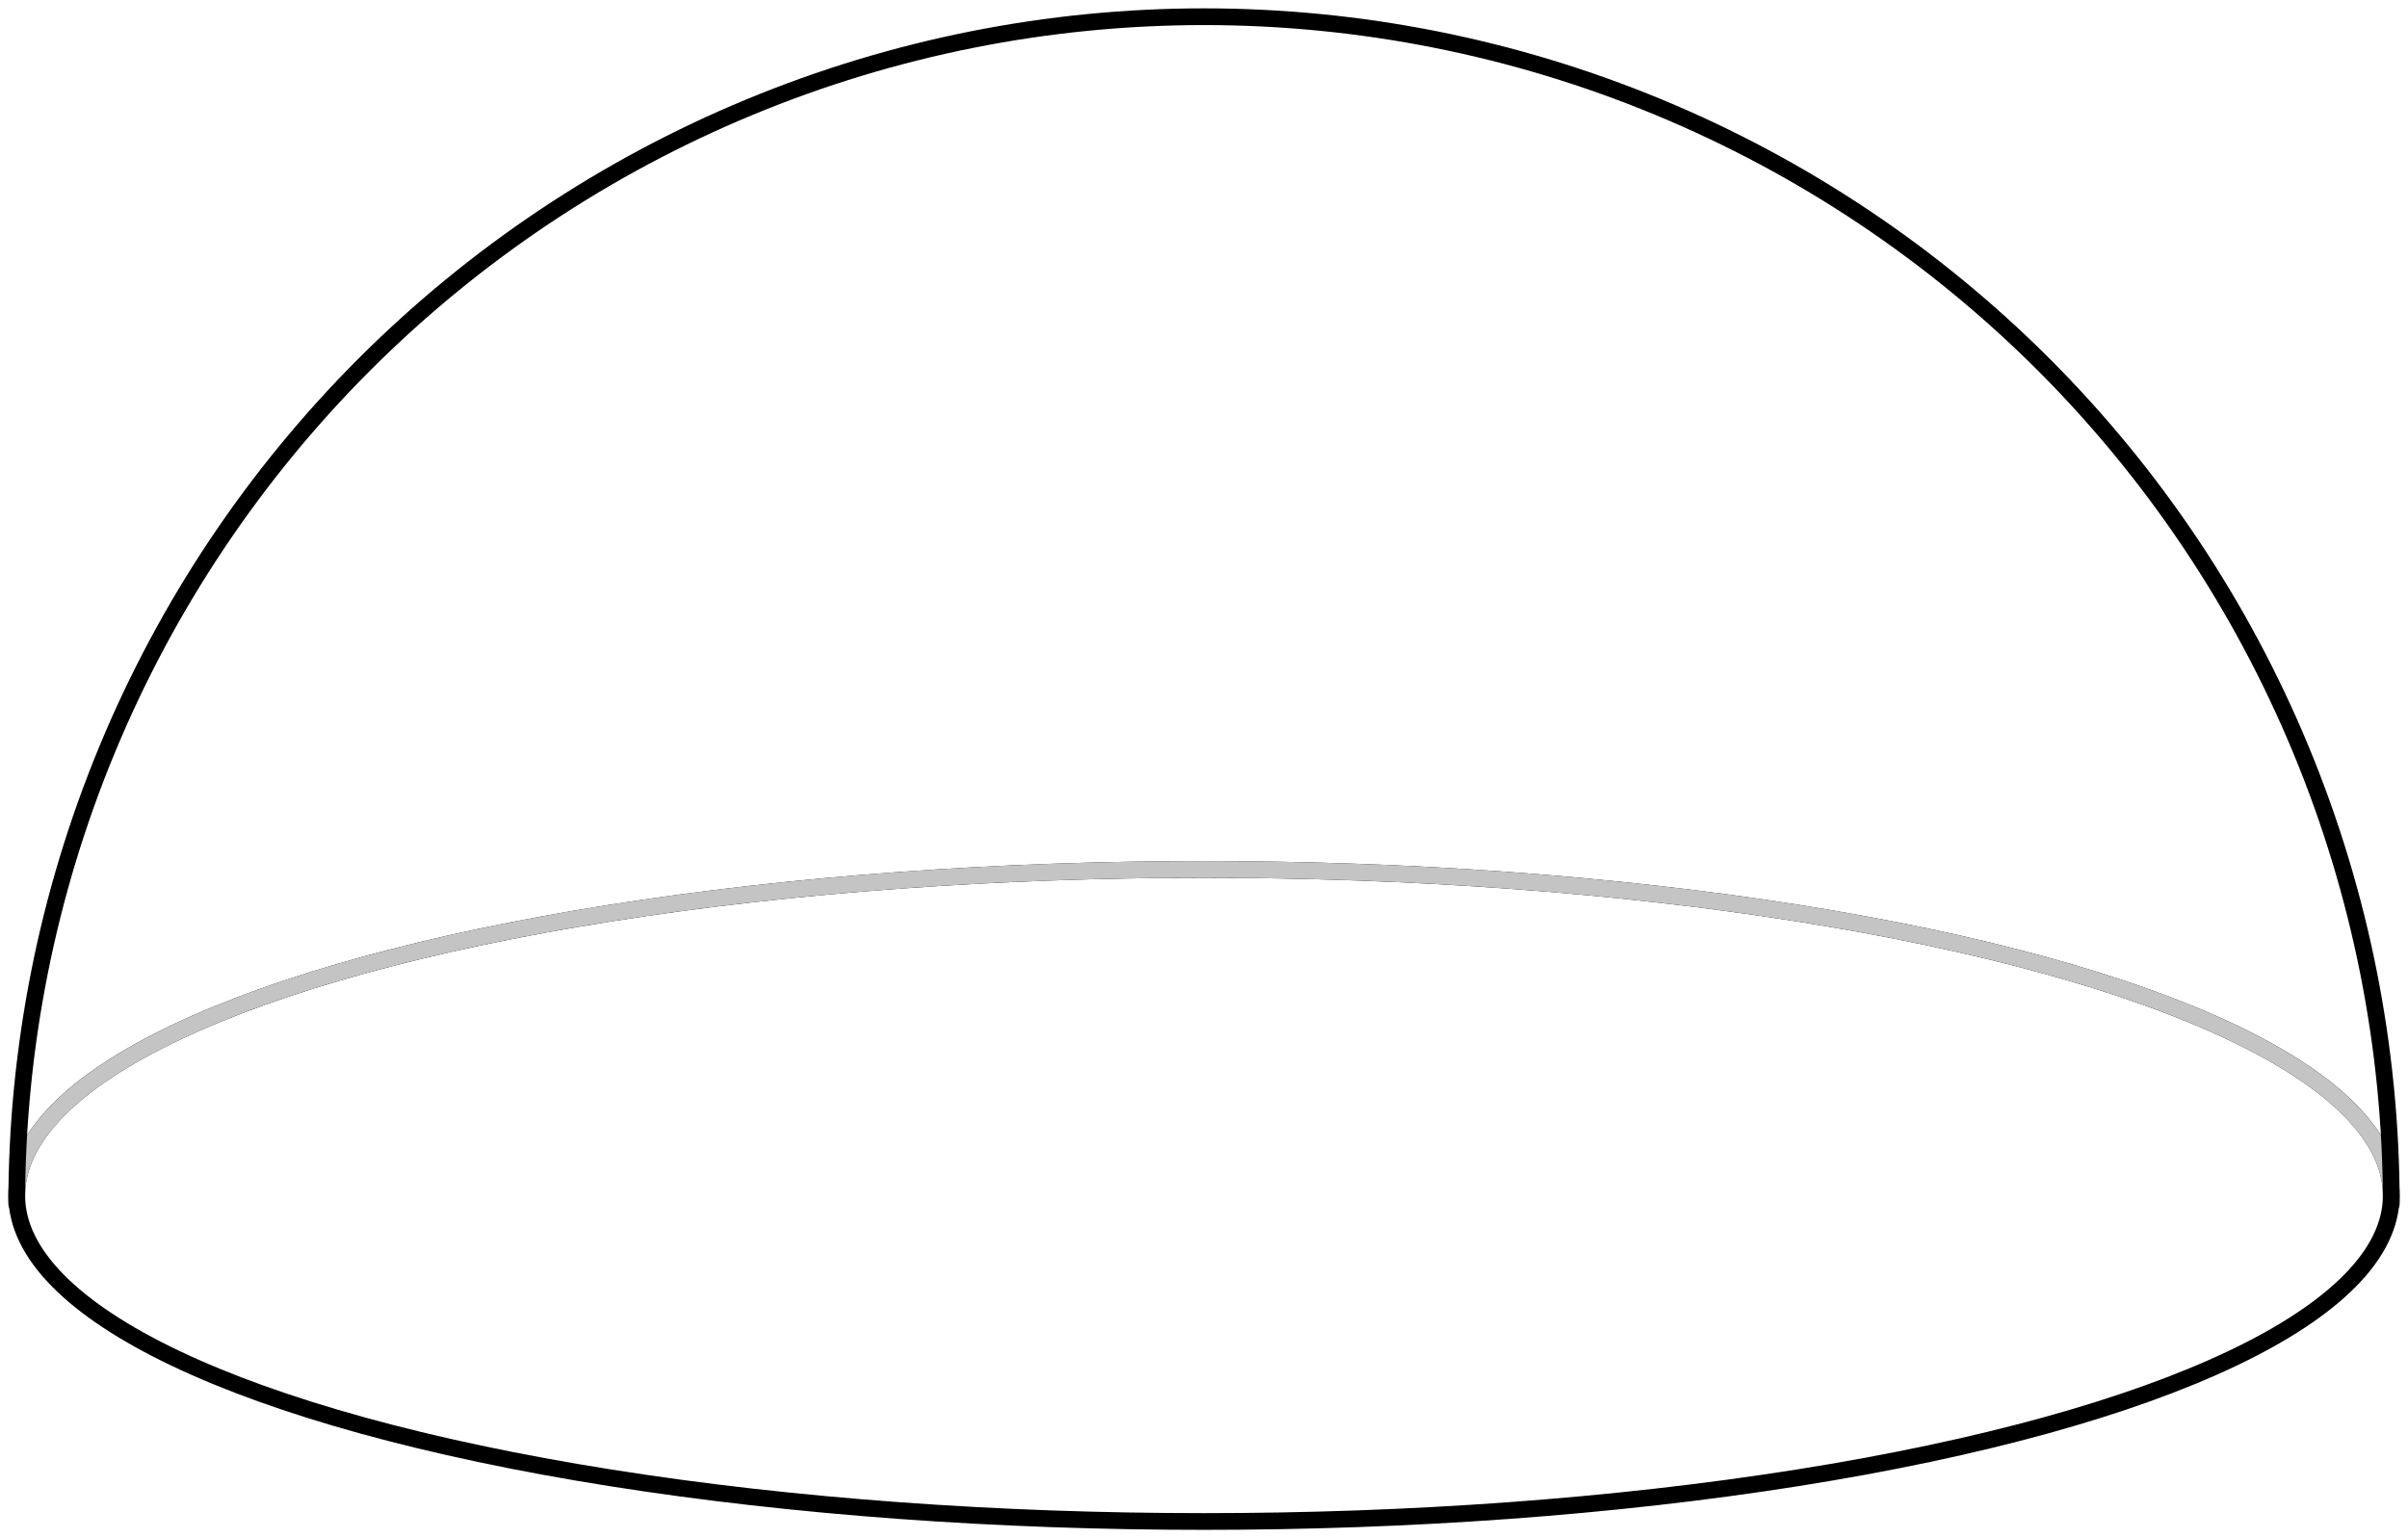
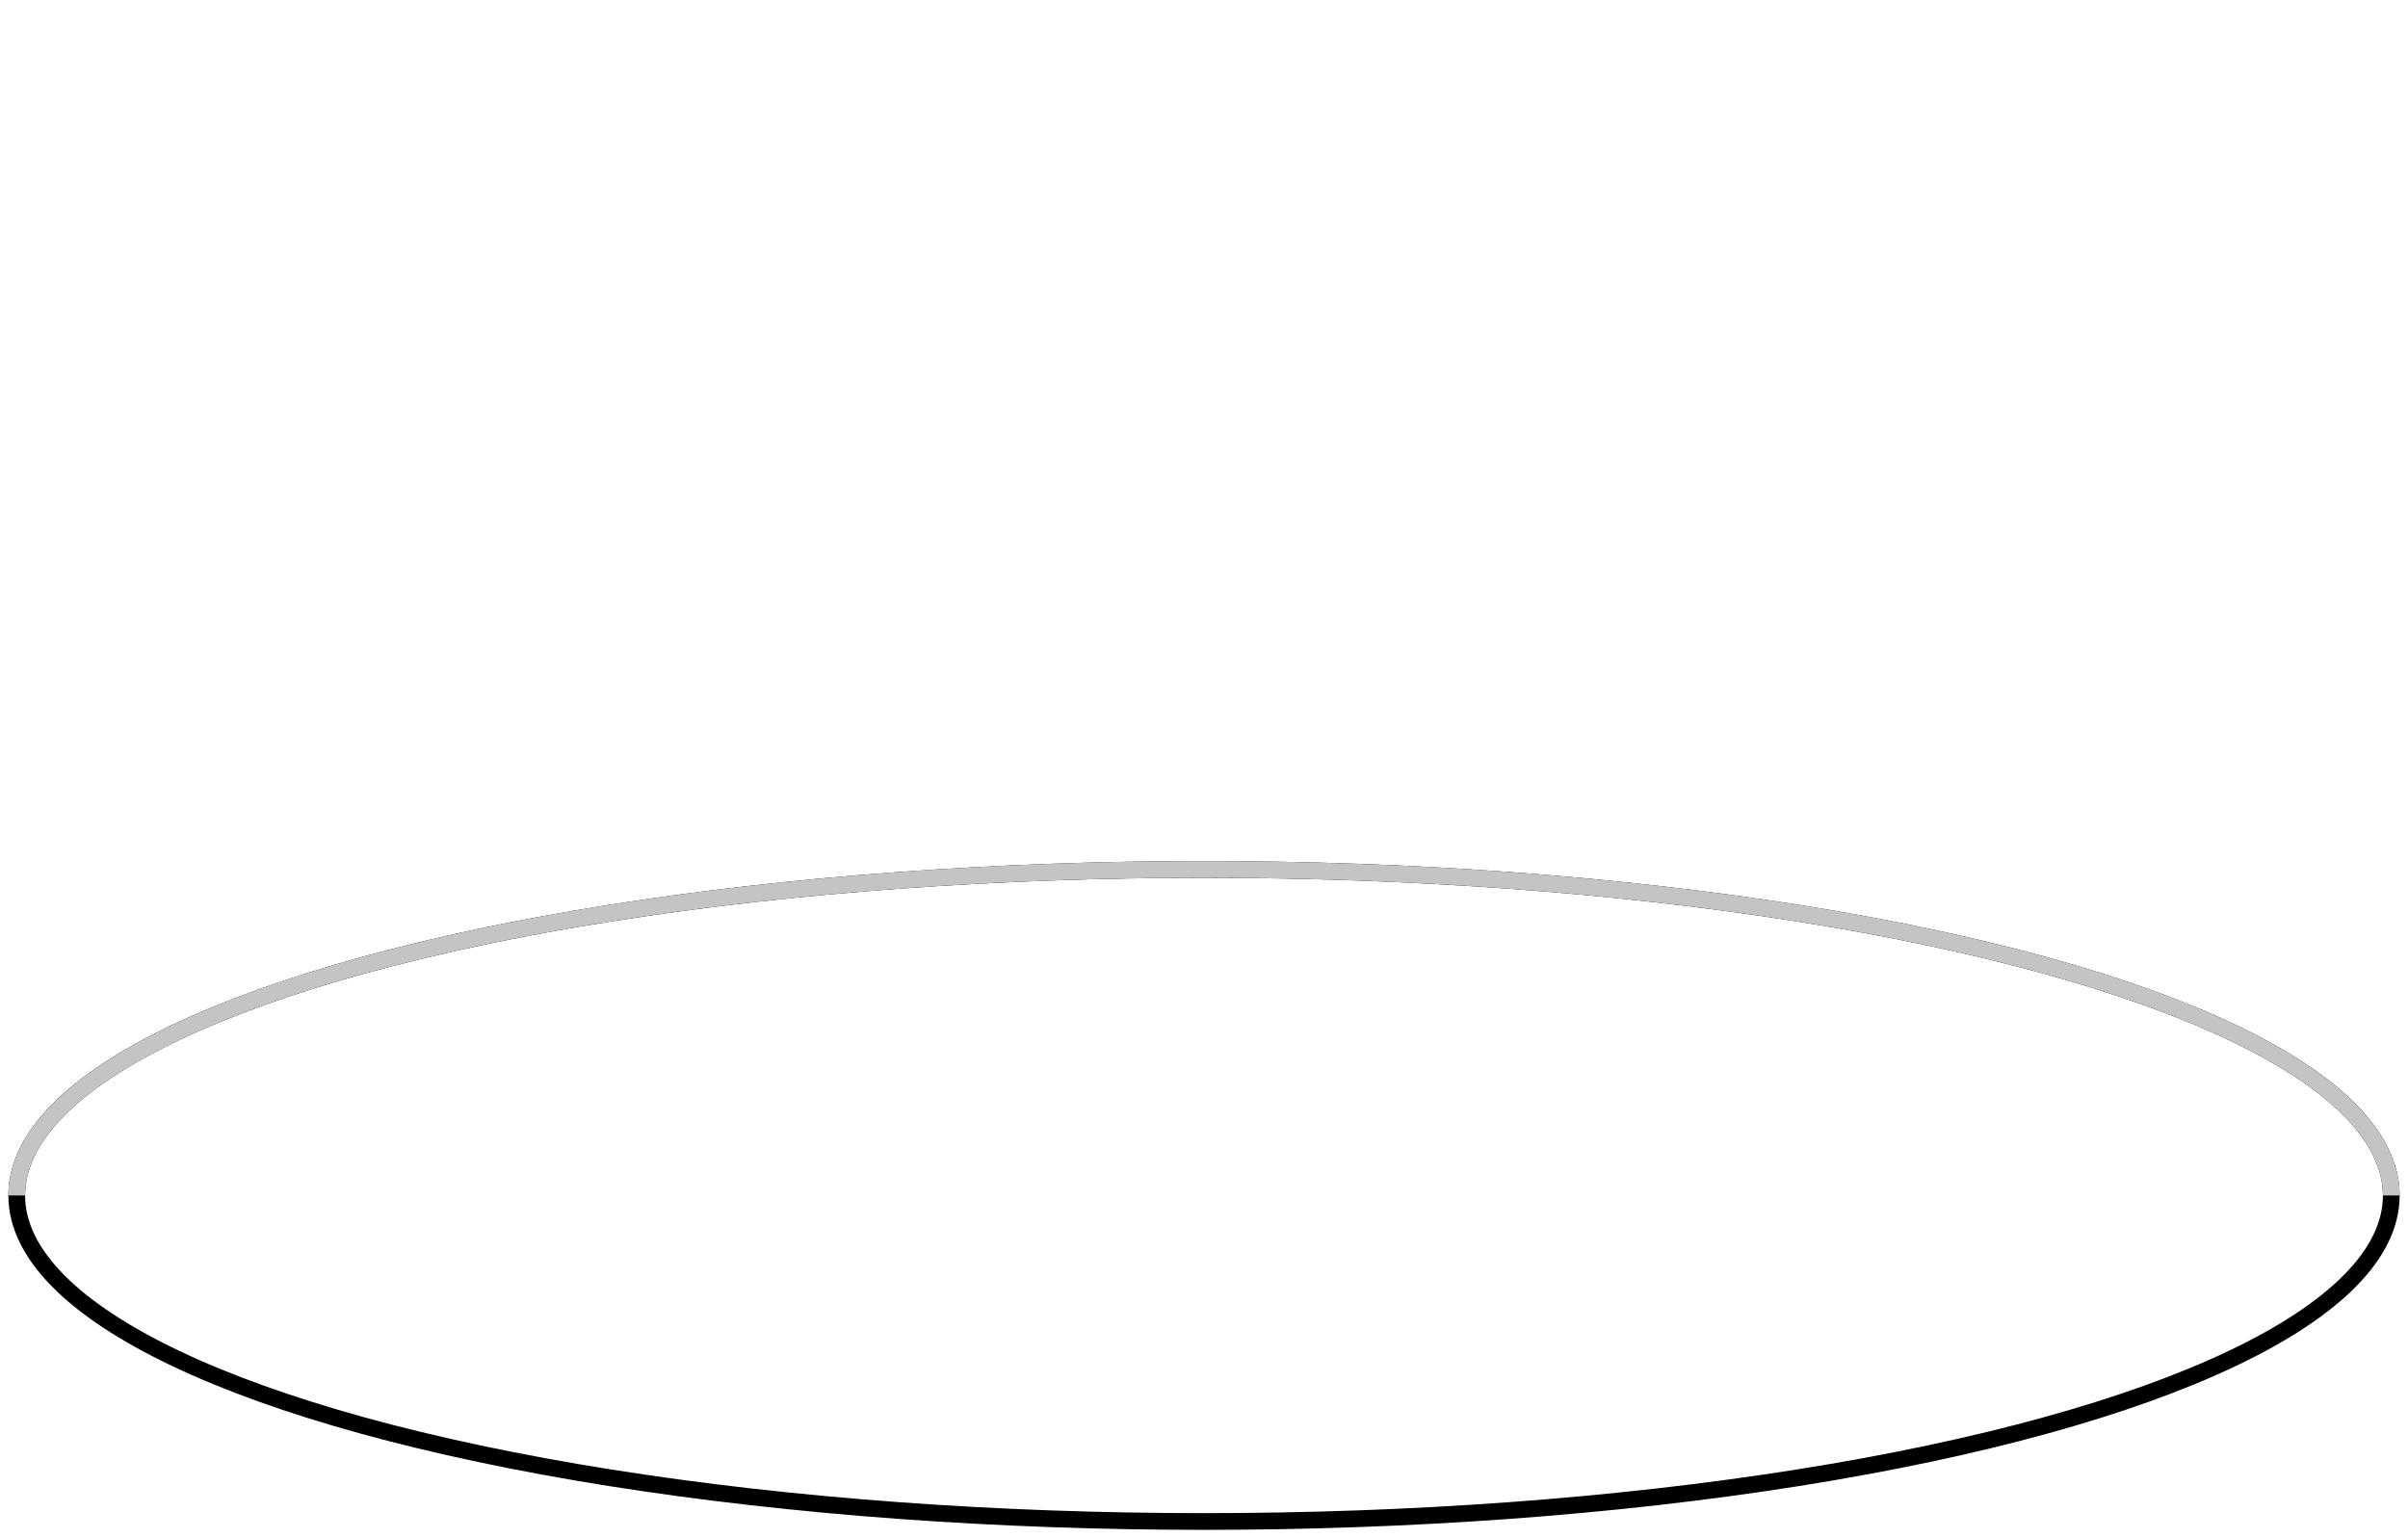
<svg xmlns="http://www.w3.org/2000/svg" width="144" height="92" viewBox="0 0 144 92" fill="none">
  <ellipse cx="72" cy="71.5" rx="71" ry="19.5" stroke="black" />
  <path d="M143 71.5C143 66.328 135.52 61.368 122.205 57.711C108.89 54.054 90.83 52 72 52C53.17 52 35.111 54.054 21.795 57.711C8.48 61.368 1 66.328 1 71.5" stroke="#C4C4C4" />
-   <path d="M143 72C143 62.676 141.164 53.444 137.595 44.83C134.027 36.215 128.798 28.388 122.205 21.795C115.612 15.203 107.785 9.973 99.171 6.405C90.556 2.836 81.324 1 72 1C62.676 1 53.444 2.836 44.83 6.405C36.215 9.973 28.388 15.203 21.795 21.795C15.203 28.388 9.973 36.215 6.405 44.83C2.836 53.444 1 62.676 1 72" stroke="black" stroke-linecap="round" />
</svg>